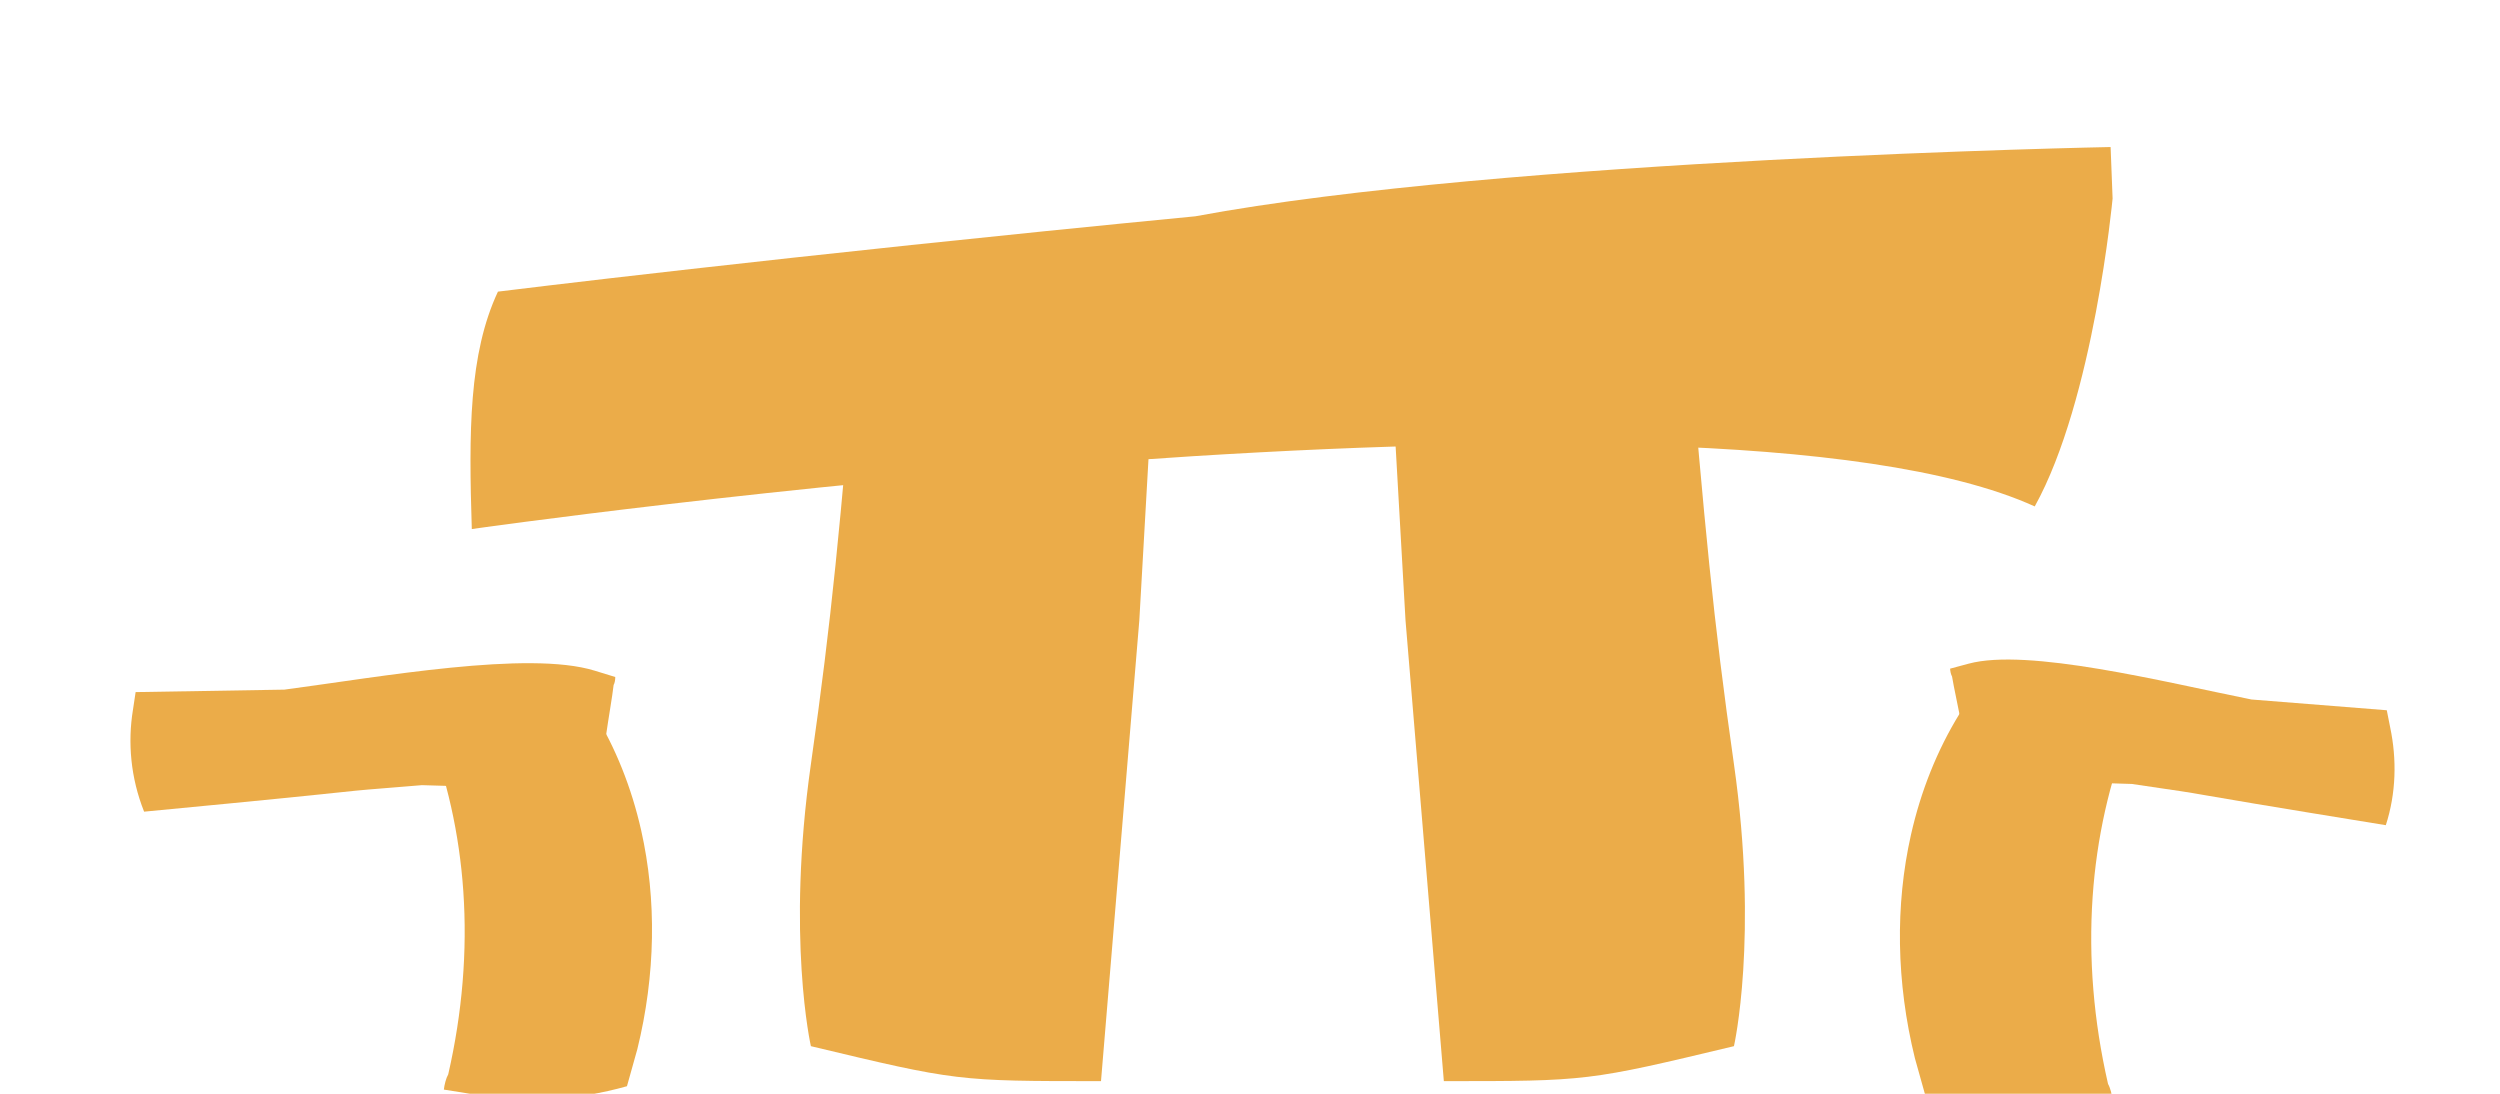
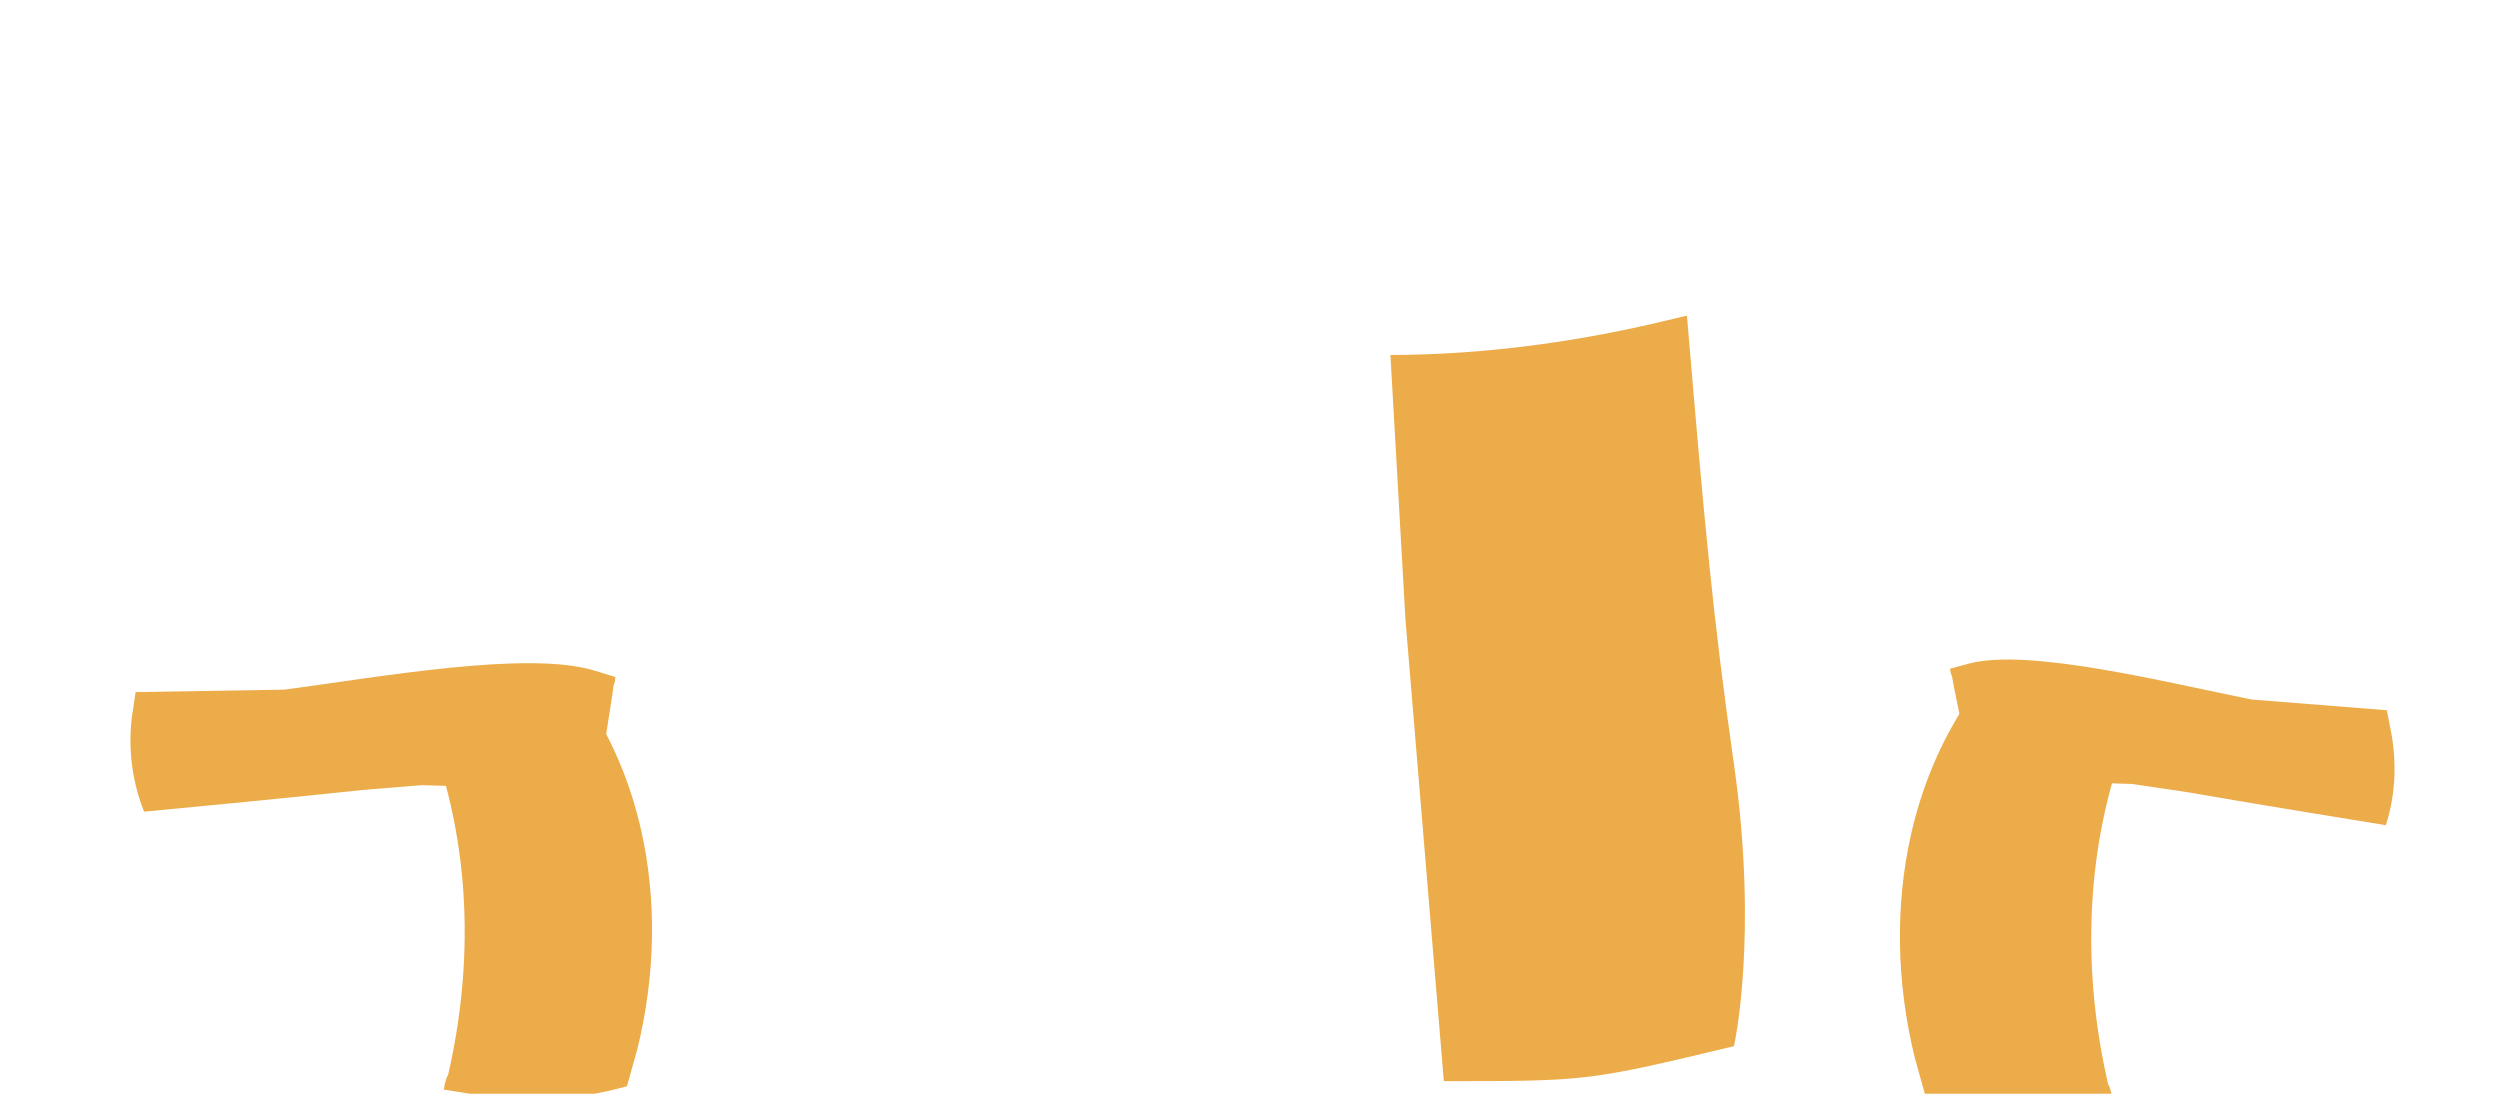
<svg xmlns="http://www.w3.org/2000/svg" width="288" height="126" viewBox="0 0 288 126" fill="none">
  <g clip-path="url(#clip0_2075_5215)">
-     <path d="M54.351 60.946C54.351 60.946 195.75 40.783 234.402 58.34C241.215 46.046 243.371 22.866 243.371 22.866L243.142 16.938C243.142 16.938 173.25 18.283 137.698 24.918C90 29.533 57.363 33.596 57.363 33.596C54 40.783 54 49.783 54.351 60.946Z" fill="#EBAC49" />
    <path d="M245.592 90.312C258.025 92.135 245.592 90.312 274.846 95.062C276.042 91.365 276.121 87.467 275.349 83.799L274.957 81.821C274.957 81.821 274.957 81.821 259.368 80.582C249.191 78.533 233.597 74.621 226.782 76.456L224.652 77.029C224.665 77.318 224.743 77.713 224.875 77.928C225.292 80.483 226.918 87.043 226.789 89.787C233.839 89.139 226.789 89.787 245.592 90.312Z" fill="#EBAC49" />
    <path d="M48.605 90.45C34.99 91.545 48.605 90.45 16.601 93.504C15.041 89.582 14.702 85.525 15.318 81.761L15.624 79.73C15.624 79.73 15.624 79.73 32.762 79.446C43.871 77.971 60.843 74.909 68.488 77.256L70.878 77.99C70.883 78.289 70.821 78.695 70.689 78.91C70.393 81.539 69.021 88.256 69.34 91.117C61.511 89.989 69.34 91.117 48.605 90.45Z" fill="#EBAC49" />
    <path d="M221.817 126.266L220.594 121.897C218.446 113.158 218.313 104.286 220.146 96.157C221.274 91.157 223.147 86.438 225.752 82.205C226.593 80.824 227.391 79.422 228.147 78.002L245.426 83.934C242.987 90.046 241.532 96.582 241.07 103.341C240.591 110.352 241.18 117.603 242.846 124.87C243.105 125.318 243.298 126.102 243.361 126.662L239.79 127.231C233.883 128.254 227.718 127.933 221.817 126.266Z" fill="#EBAC49" />
    <path d="M72.226 125.132L73.423 120.855C75.527 112.299 75.657 103.611 73.862 95.653C72.757 90.757 70.924 86.136 68.373 81.992C67.549 80.639 66.768 79.267 66.028 77.876L49.11 83.685C51.498 89.669 52.922 96.069 53.375 102.686C53.844 109.551 53.267 116.651 51.636 123.766C51.383 124.204 51.194 124.972 51.132 125.521L54.628 126.078C60.412 127.079 66.448 126.765 72.226 125.132Z" fill="#EBAC49" />
-     <path d="M98.831 36.36C96.75 61.034 95.839 71.023 93.415 88.034C90.567 108.014 93.415 120.519 93.415 120.519C110.25 124.547 110.25 124.547 126.835 124.547C131.249 71.472 126.835 124.547 131.249 71.472C131.249 71.472 131.249 71.472 132.988 40.894C122.132 40.873 111.082 39.367 100.332 36.715C100.332 36.715 99.581 36.537 98.831 36.36Z" fill="#EBAC49" />
    <path d="M194.335 36.36C196.416 61.034 197.326 71.023 199.751 88.034C202.599 108.014 199.751 120.519 199.751 120.519C182.916 124.547 182.916 124.547 166.331 124.547C161.916 71.472 166.331 124.547 161.916 71.472C161.916 71.472 161.916 71.472 160.177 40.894C171.034 40.873 182.084 39.367 192.834 36.715C192.834 36.715 193.584 36.537 194.335 36.36Z" fill="#EBAC49" />
  </g>
  <defs>
    <clipPath id="clip0_2075_5215">
      <rect width="288" height="126" fill="white" />
    </clipPath>
  </defs>
</svg>